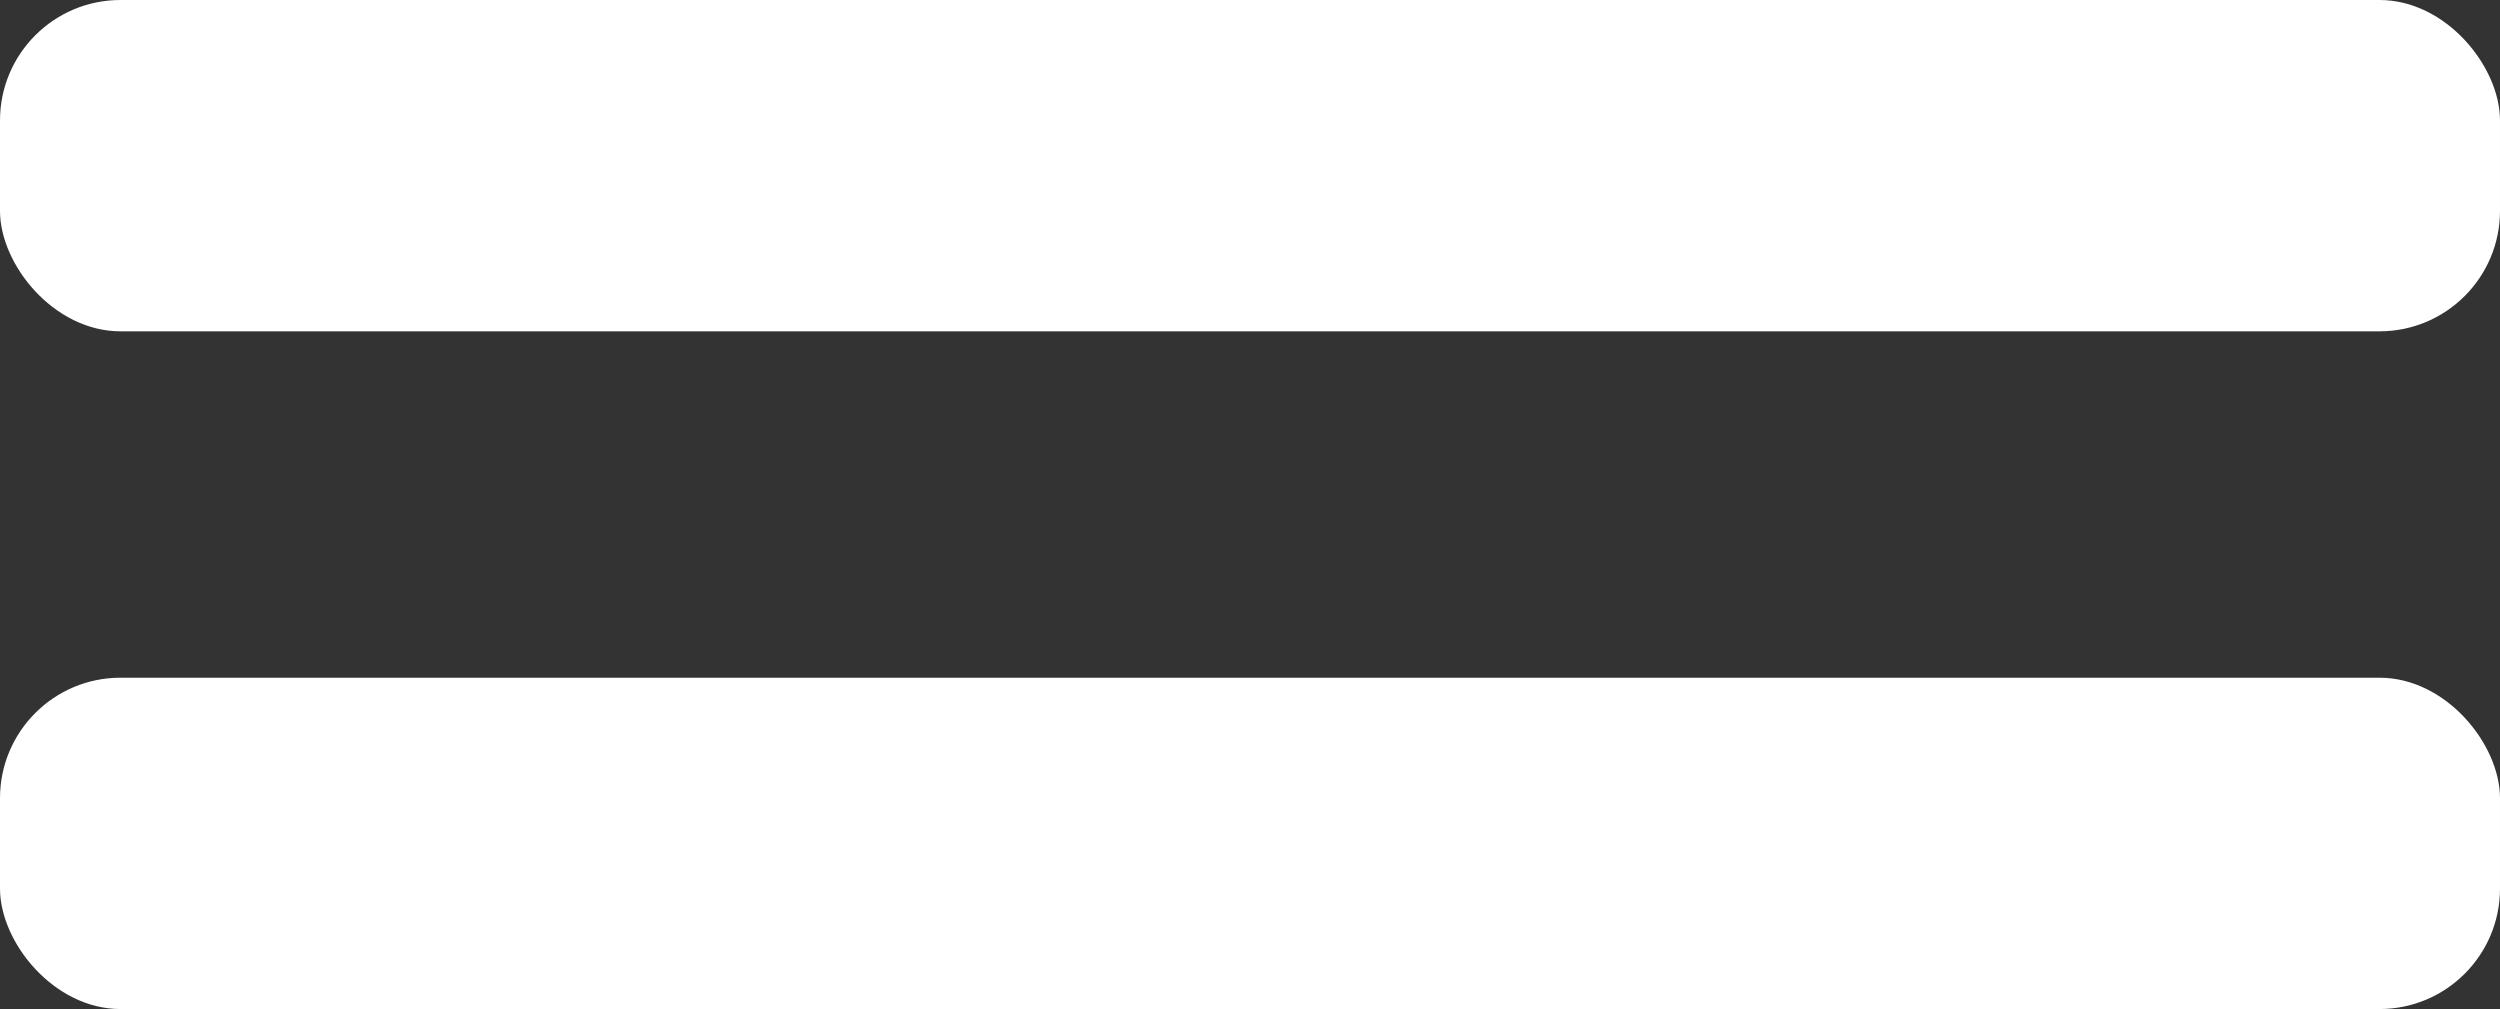
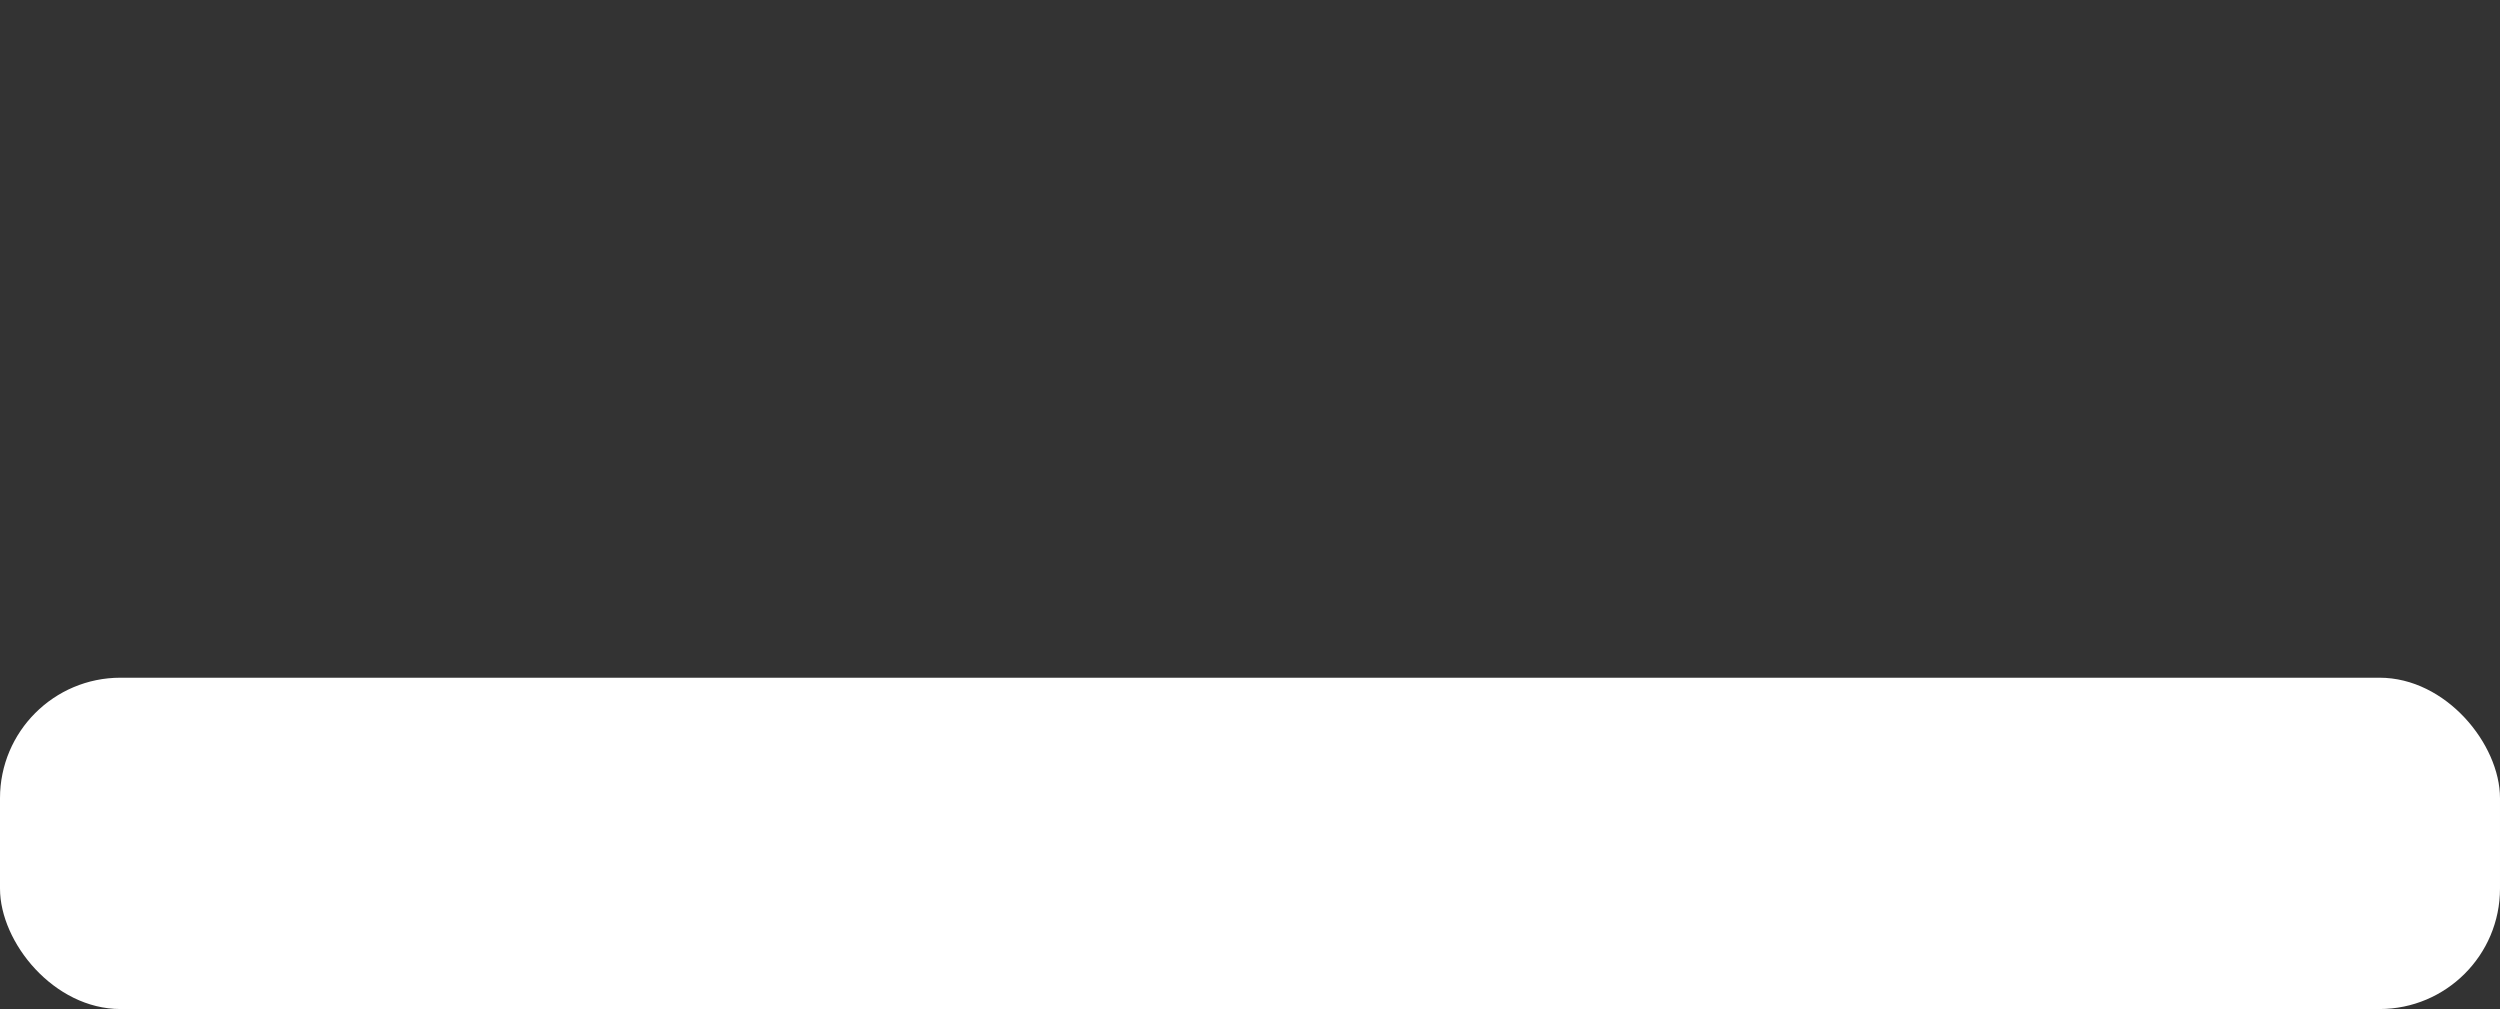
<svg xmlns="http://www.w3.org/2000/svg" width="166" height="67" viewBox="0 0 166 67" fill="none">
  <rect x="0" y="0" width="166" height="67" fill="#333333" stroke="none" />
-   <rect width="166" height="22" rx="8" fill="white" />
  <rect y="45" width="166" height="22" rx="8" fill="white" />
</svg>